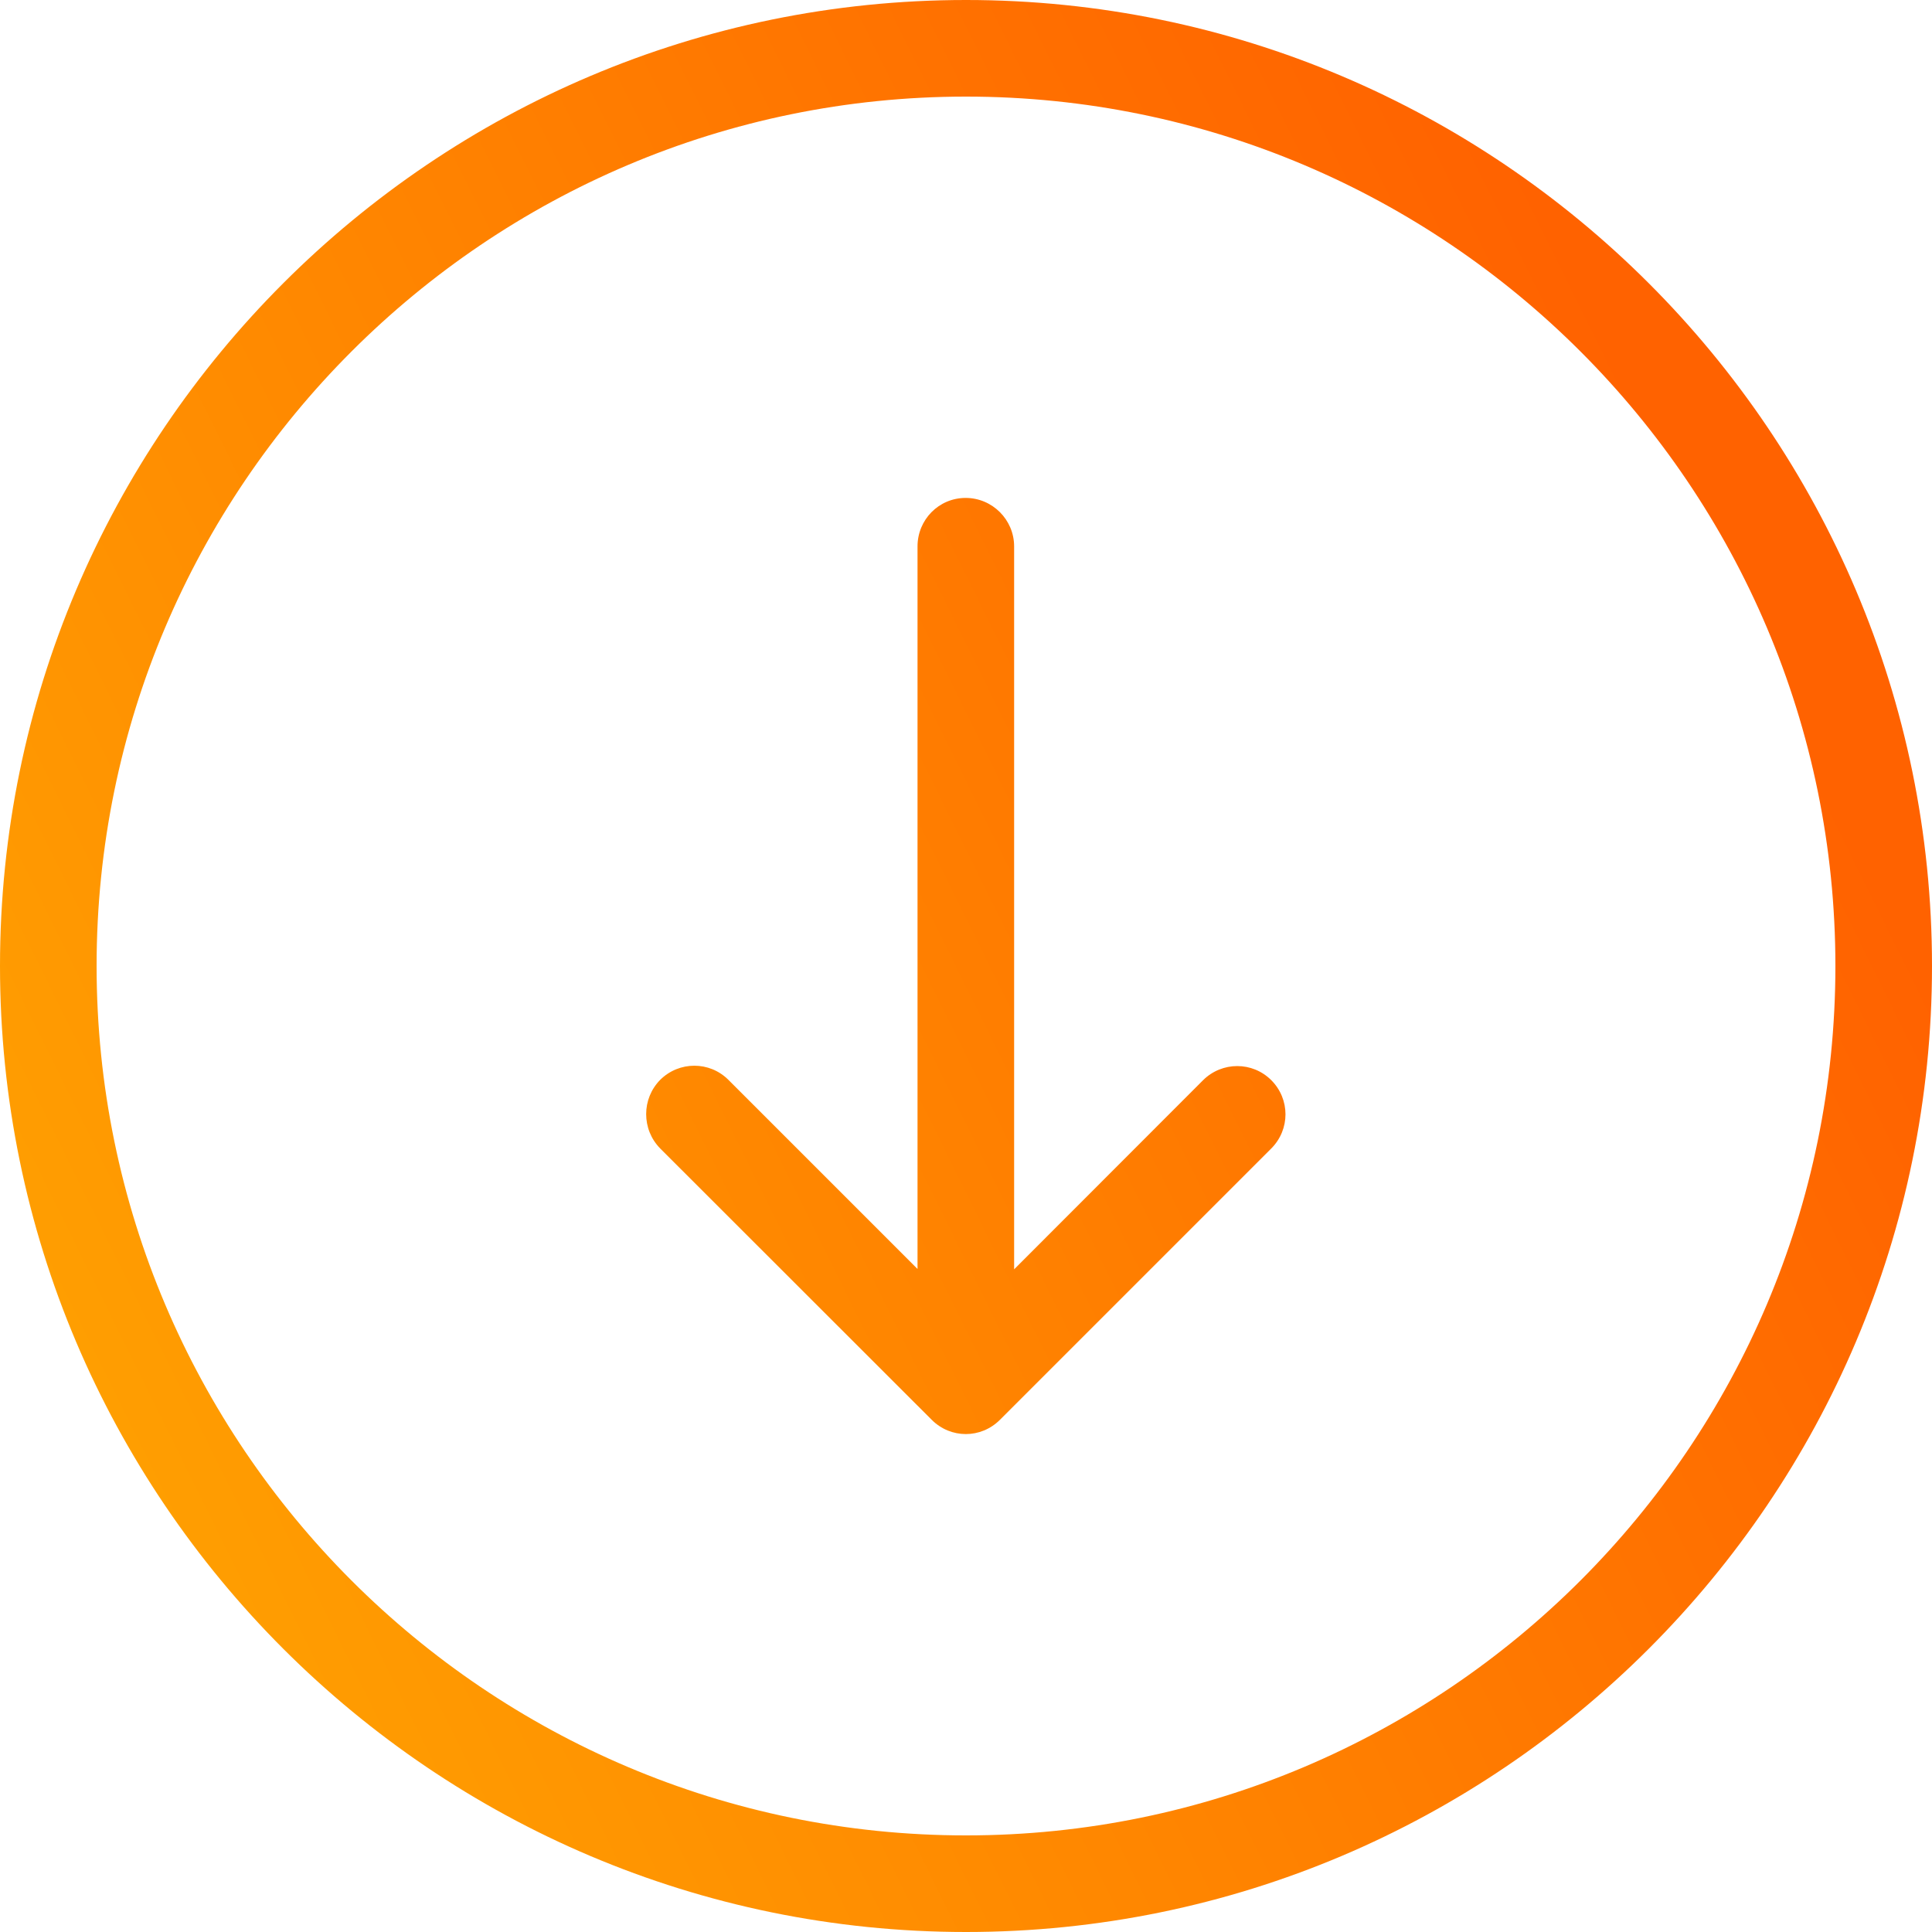
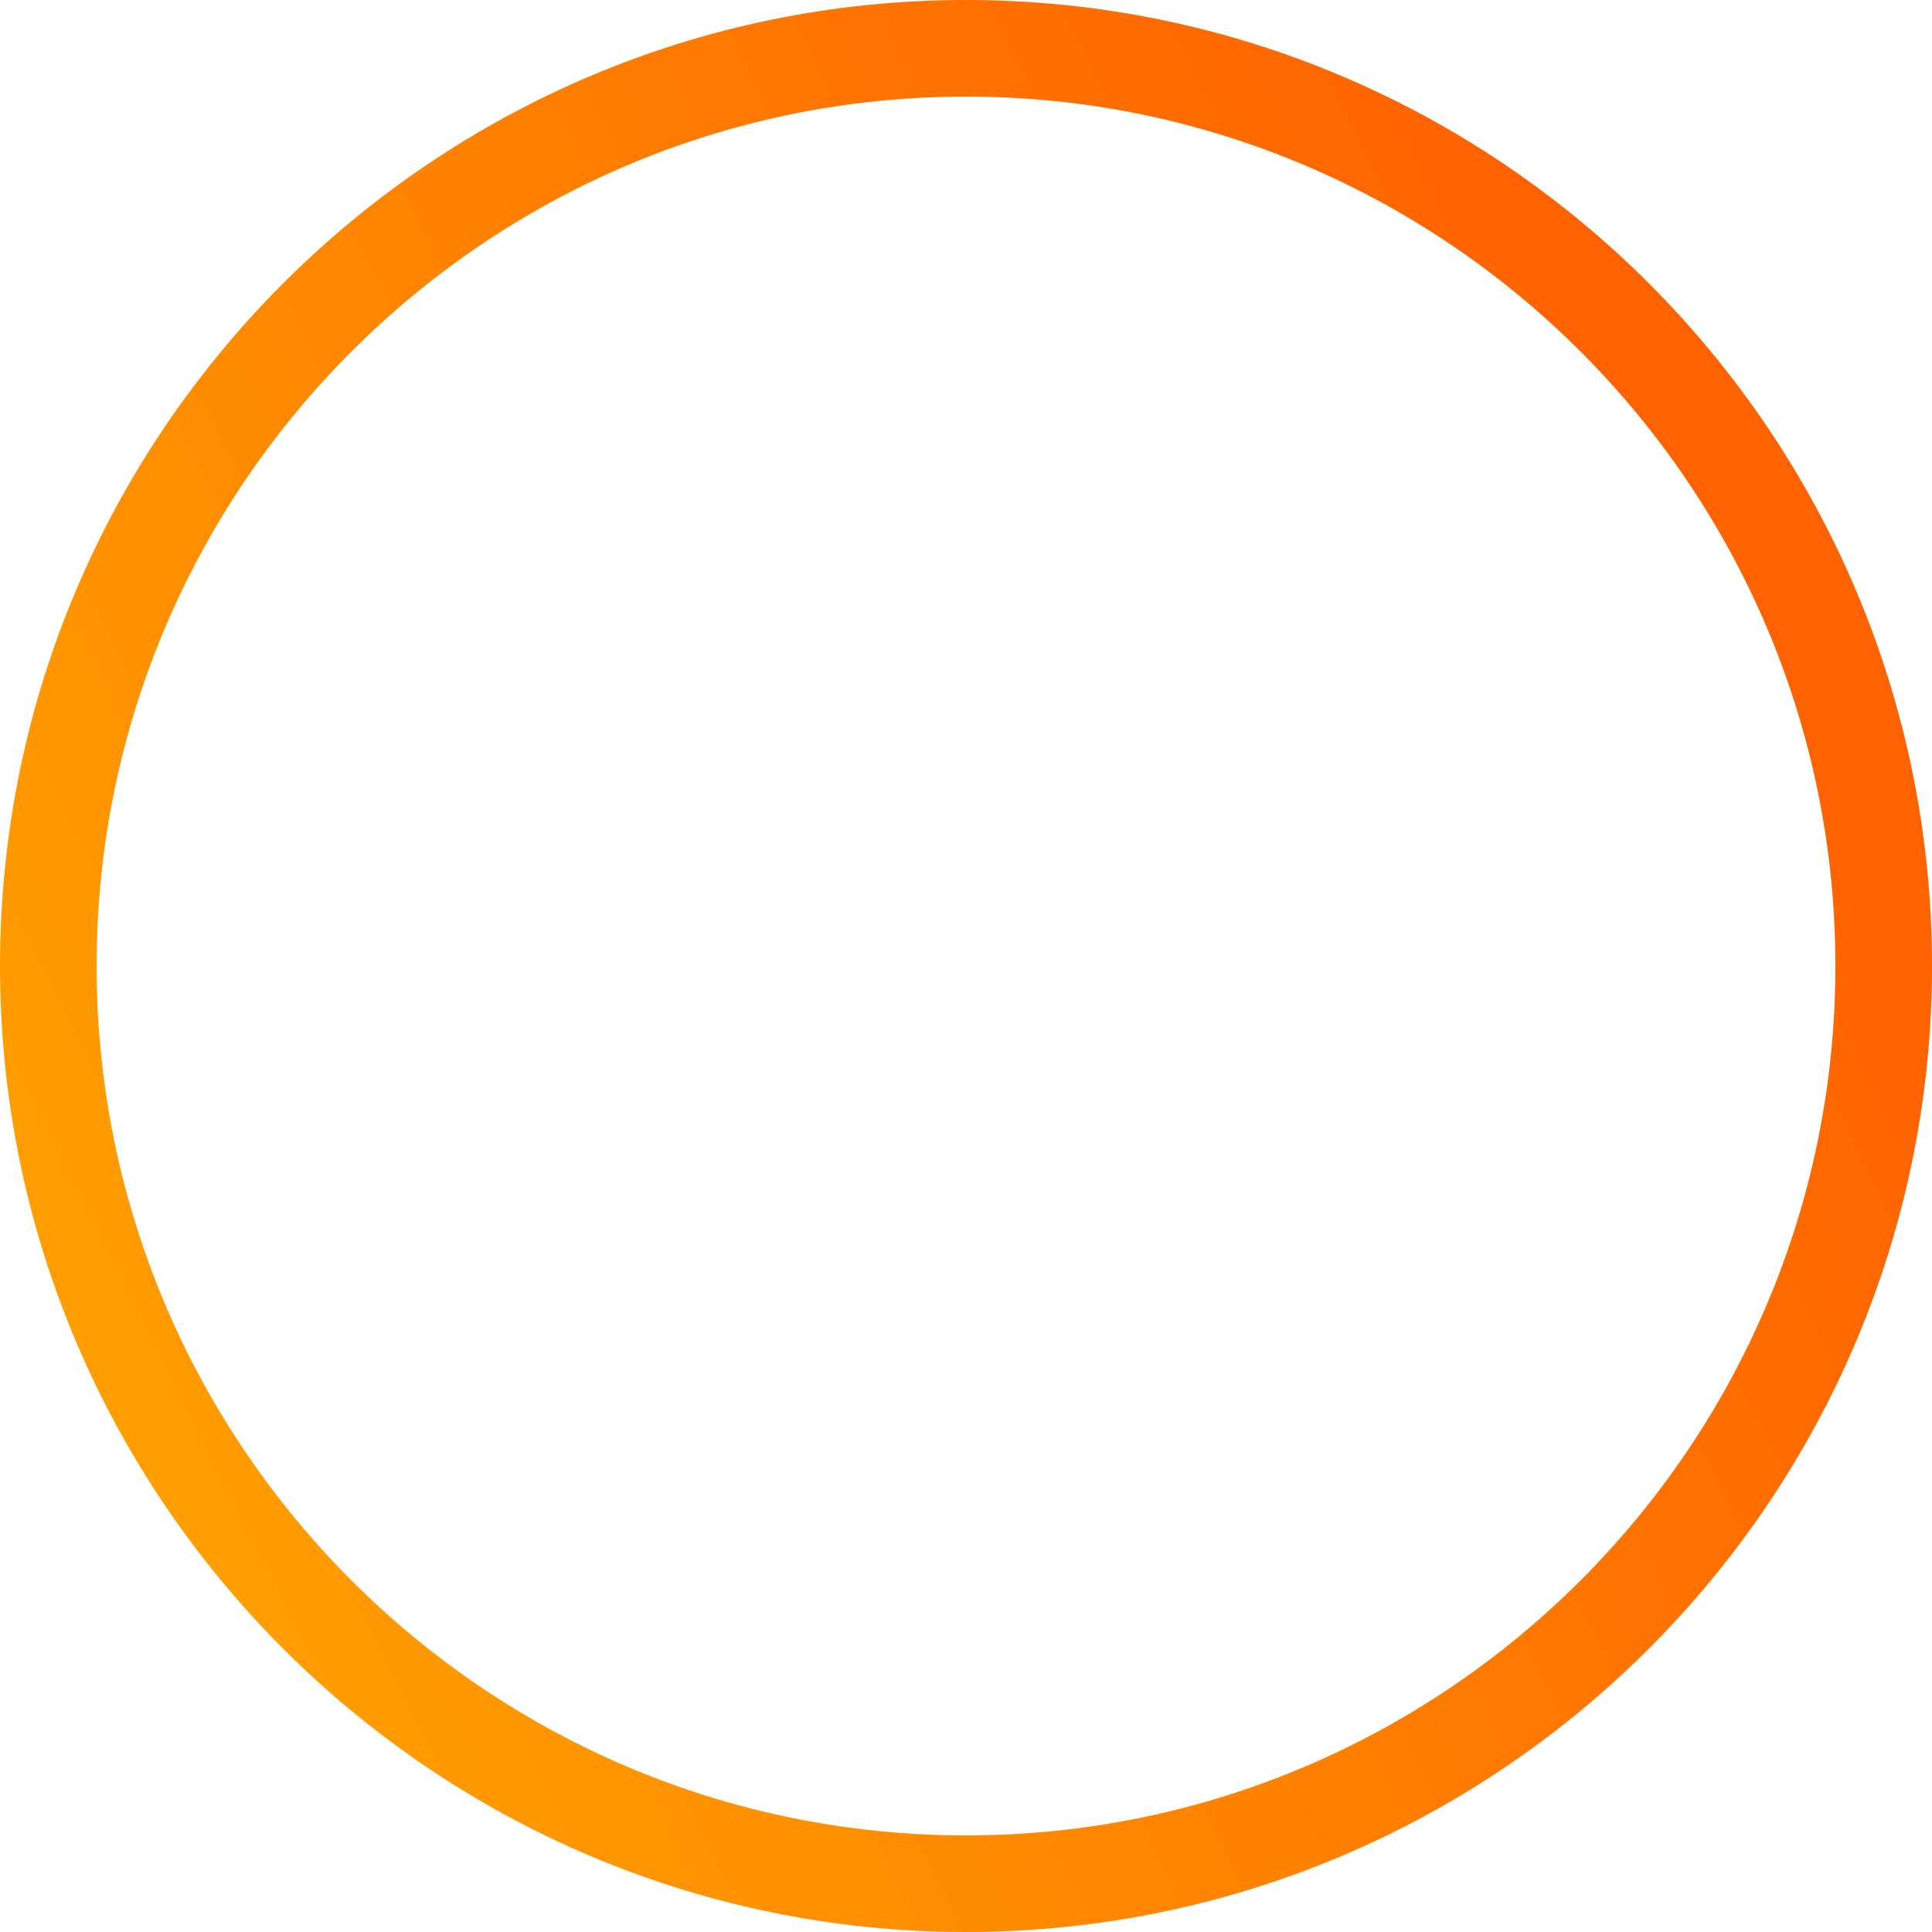
<svg xmlns="http://www.w3.org/2000/svg" width="11" height="11" viewBox="0 0 11 11" fill="none">
  <path d="M-2.40413e-07 5.5C-3.72973e-07 8.533 2.467 11 5.5 11C8.533 11 11 8.533 11 5.5C11 2.467 8.533 -1.07852e-07 5.5 -2.40413e-07C2.467 -3.72973e-07 -1.07852e-07 2.467 -2.40413e-07 5.5ZM10.45 5.5C10.45 8.23 8.23 10.45 5.5 10.45C2.77 10.45 0.55 8.23 0.55 5.5C0.55 2.77 2.77 0.55 5.5 0.55C8.23 0.55 10.45 2.77 10.45 5.5Z" fill="url(#paint0_linear_0_3302)" />
-   <path d="M5.224 3.111L5.224 7.225L4.147 6.148C4.04 6.041 3.867 6.041 3.759 6.148C3.706 6.202 3.679 6.272 3.679 6.343C3.679 6.415 3.706 6.485 3.759 6.539L5.305 8.084C5.413 8.192 5.585 8.192 5.693 8.084L7.238 6.539C7.346 6.431 7.346 6.258 7.238 6.15C7.131 6.043 6.958 6.043 6.85 6.15L5.774 7.227L5.774 3.111C5.774 2.959 5.65 2.835 5.498 2.835C5.345 2.835 5.224 2.959 5.224 3.111Z" fill="url(#paint1_linear_0_3302)" />
  <defs>
    <linearGradient id="paint0_linear_0_3302" x1="-0.986" y1="14.544" x2="12.19" y2="8.028" gradientUnits="userSpaceOnUse">
      <stop stop-color="#FFB701" />
      <stop offset="1" stop-color="#FF6200" />
    </linearGradient>
    <linearGradient id="paint1_linear_0_3302" x1="-0.986" y1="14.544" x2="12.19" y2="8.028" gradientUnits="userSpaceOnUse">
      <stop stop-color="#FFB701" />
      <stop offset="1" stop-color="#FF6200" />
    </linearGradient>
  </defs>
</svg>